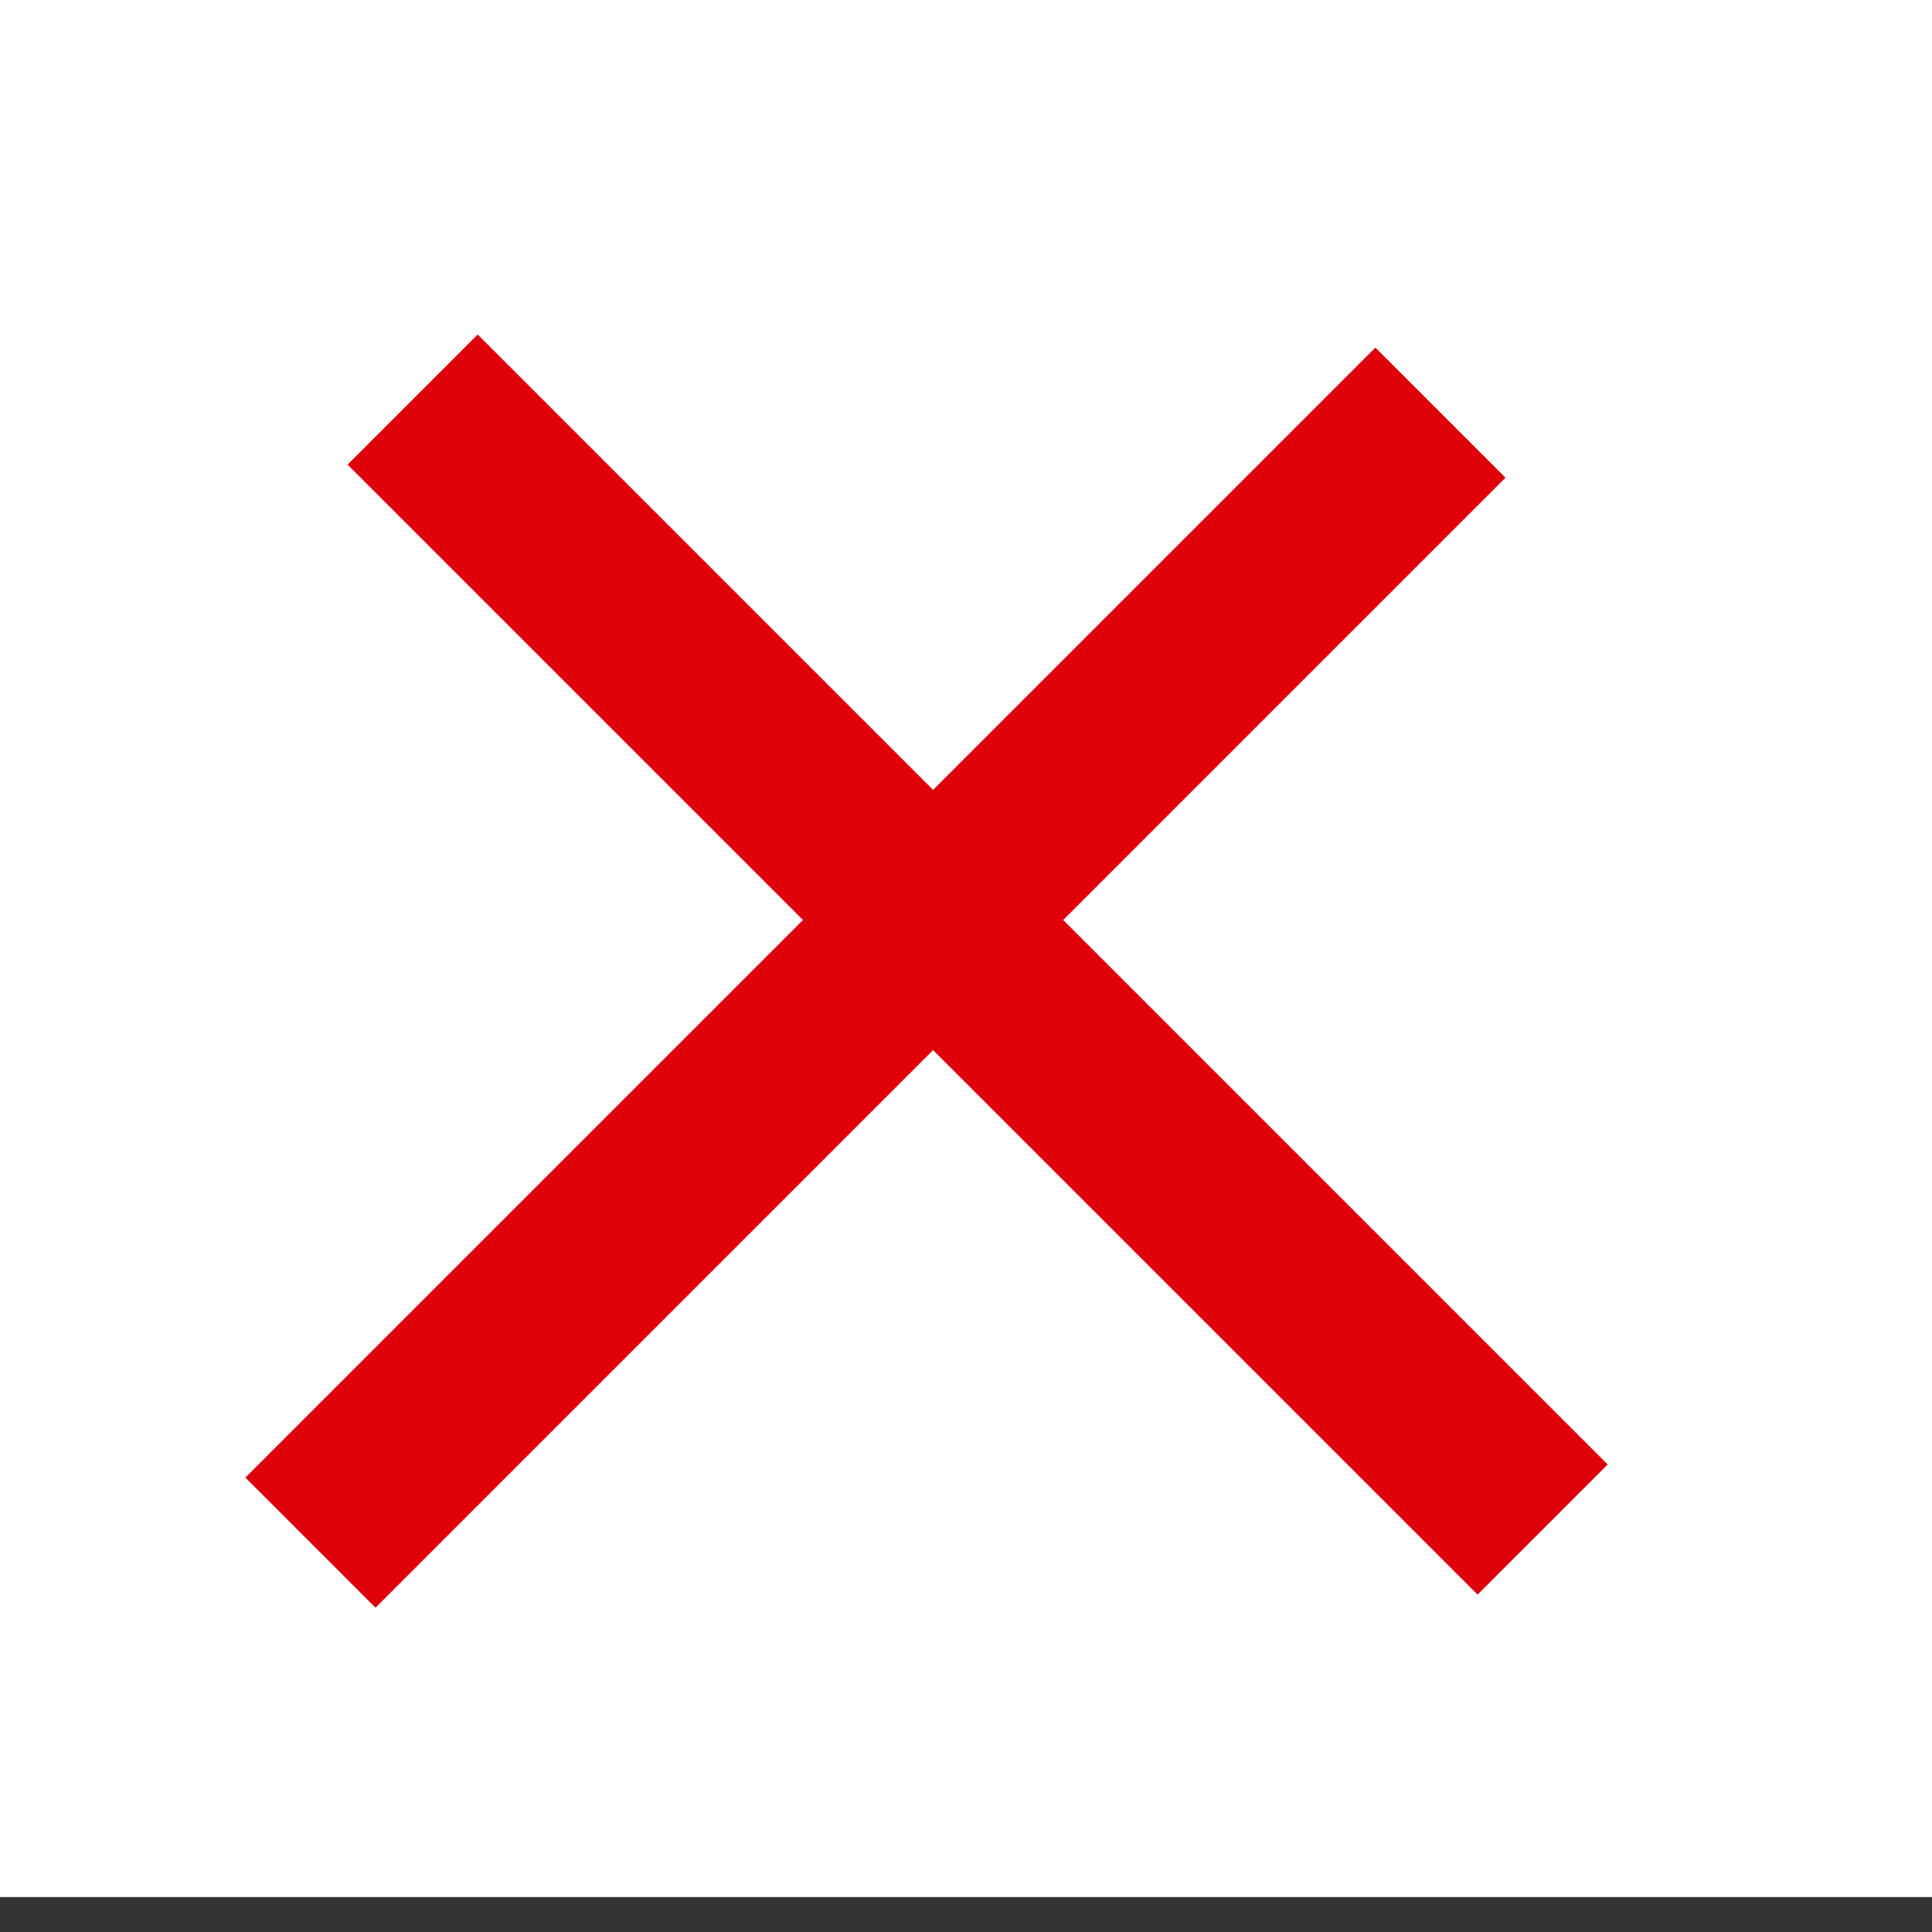
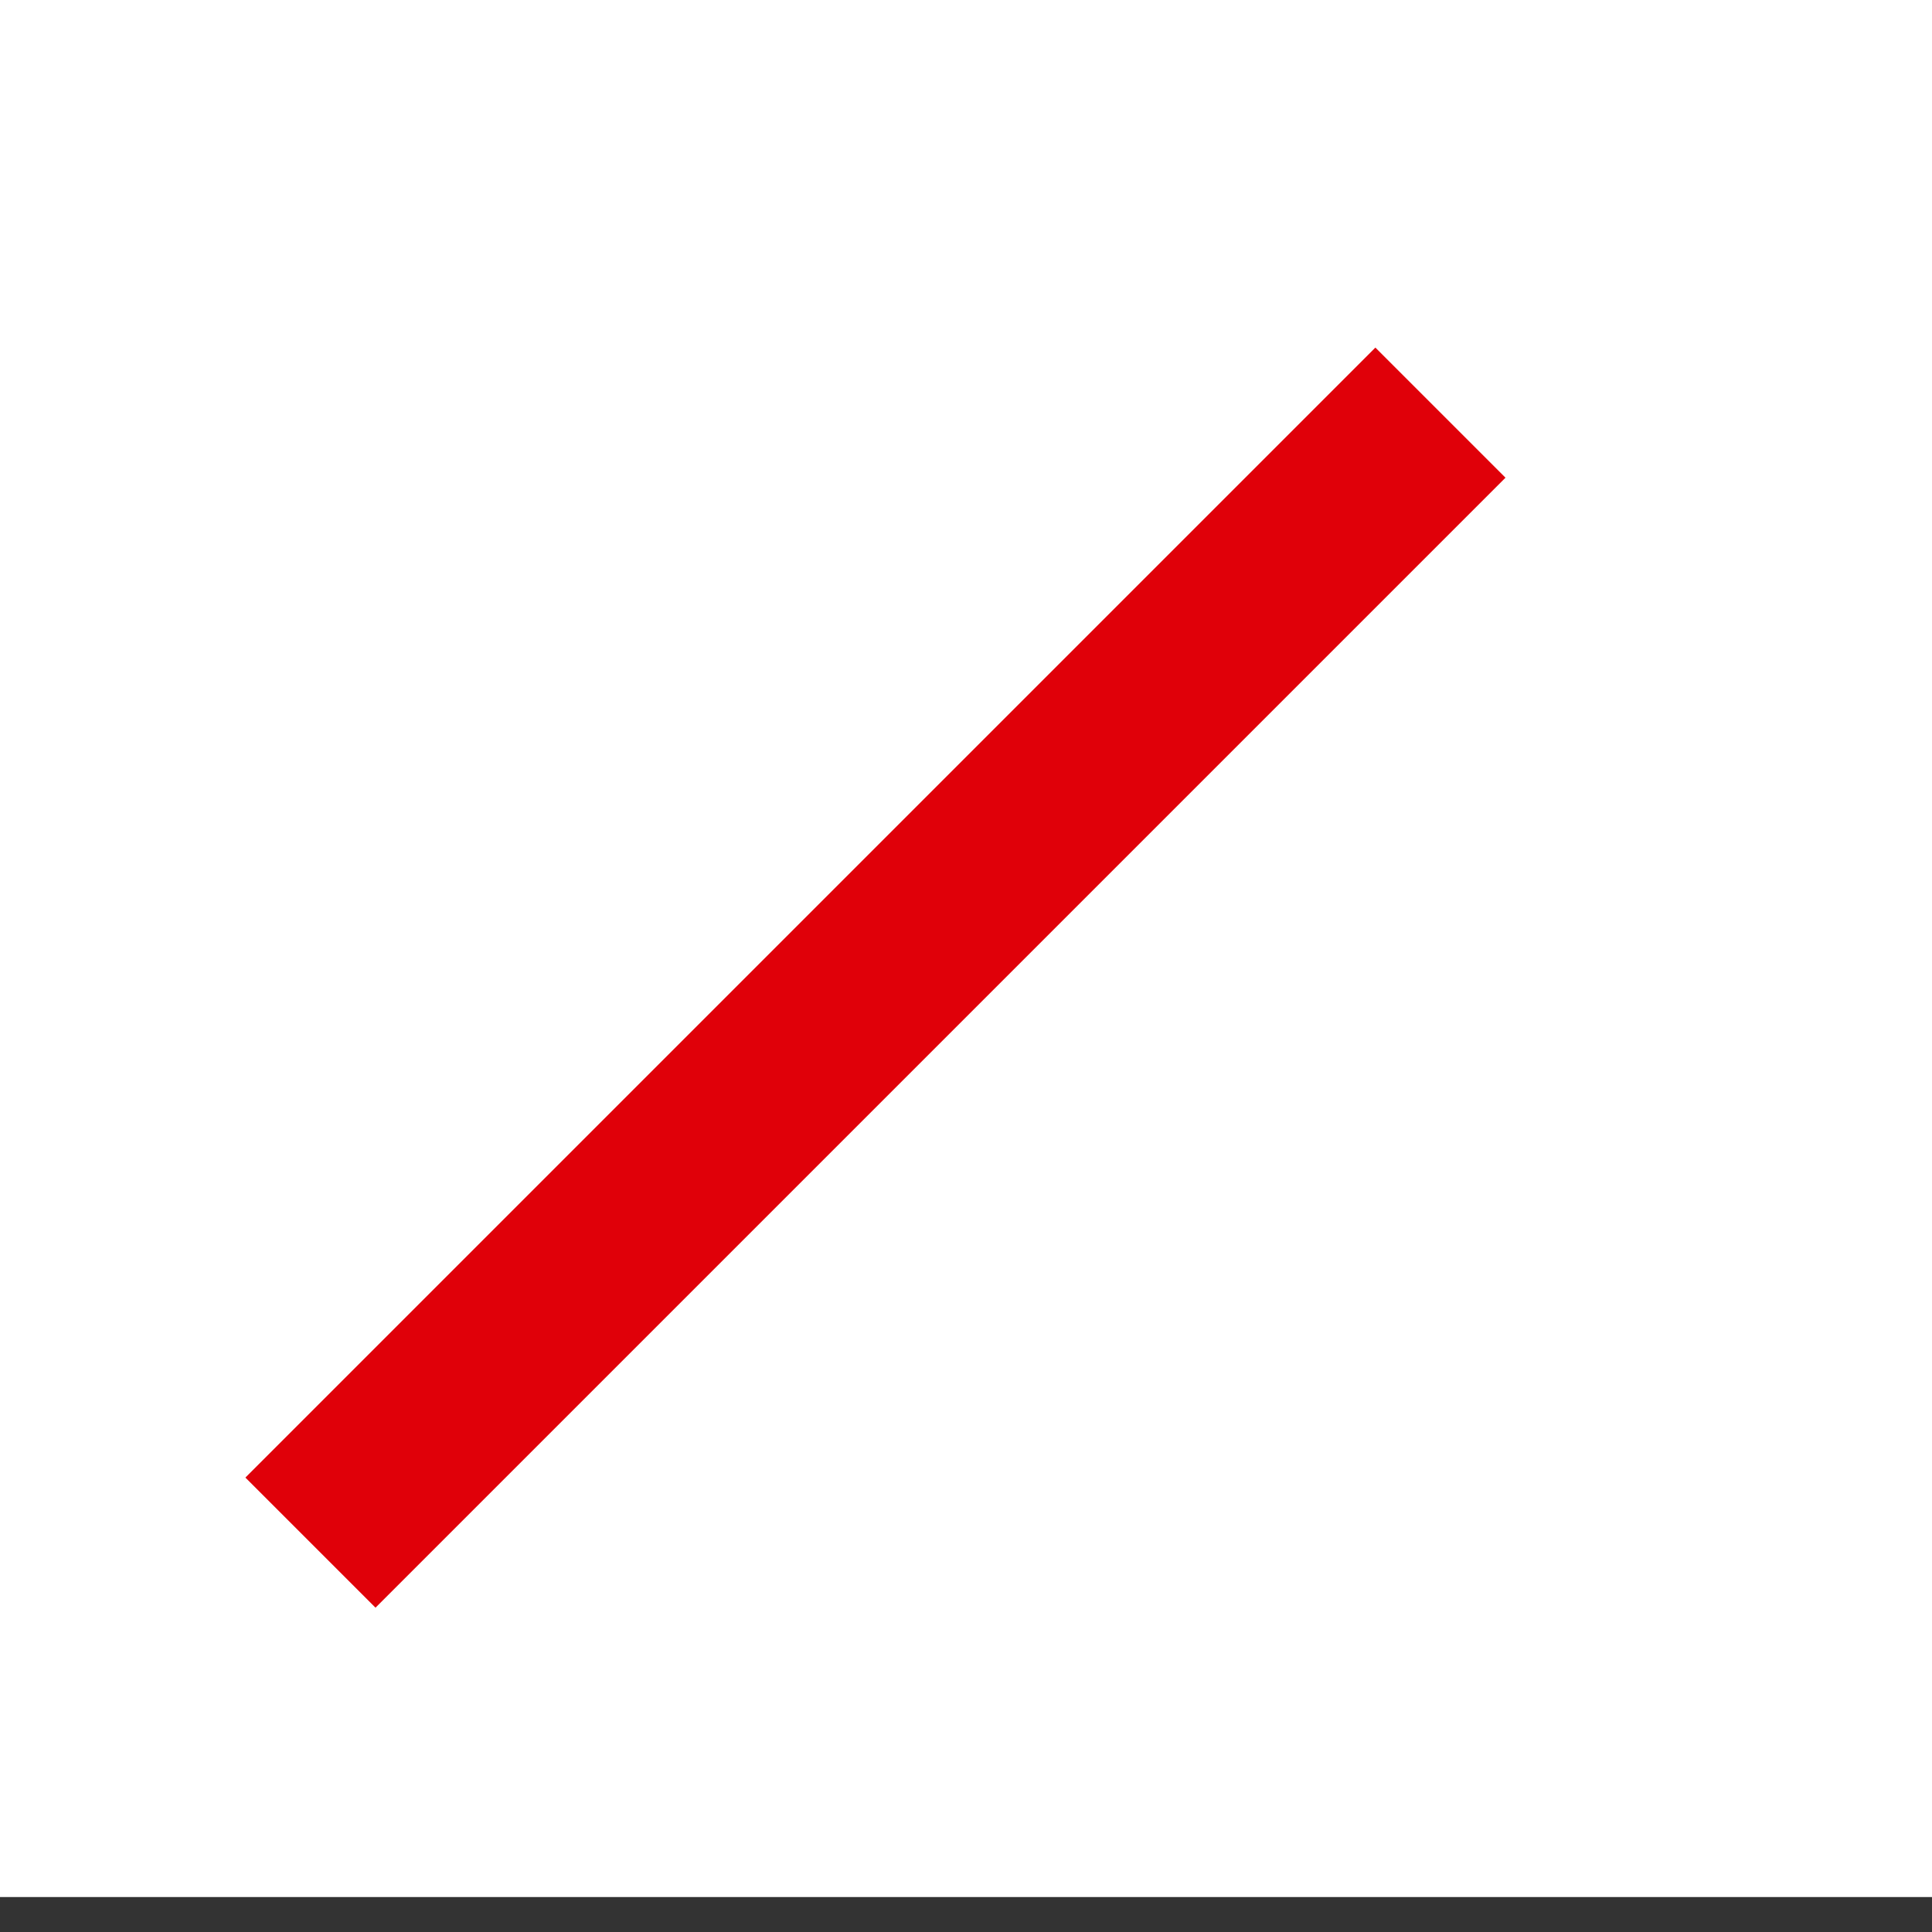
<svg xmlns="http://www.w3.org/2000/svg" width="21" height="21" viewBox="0 0 21 21">
  <rect x="0" y="0" width="21" height="21" fill="#333333" stroke="none" />
  <g id="レイヤー_2" data-name="レイヤー 2">
    <g id="今回デザイン">
      <rect width="21" height="20.62" fill="#fff" />
-       <rect x="9" y="2" width="2" height="17.37" transform="translate(-4 10) rotate(-45)" fill="#e00009" />
      <rect x="9" y="2" width="2" height="17.37" transform="translate(10 -4) rotate(45)" fill="#e00009" />
    </g>
  </g>
</svg>